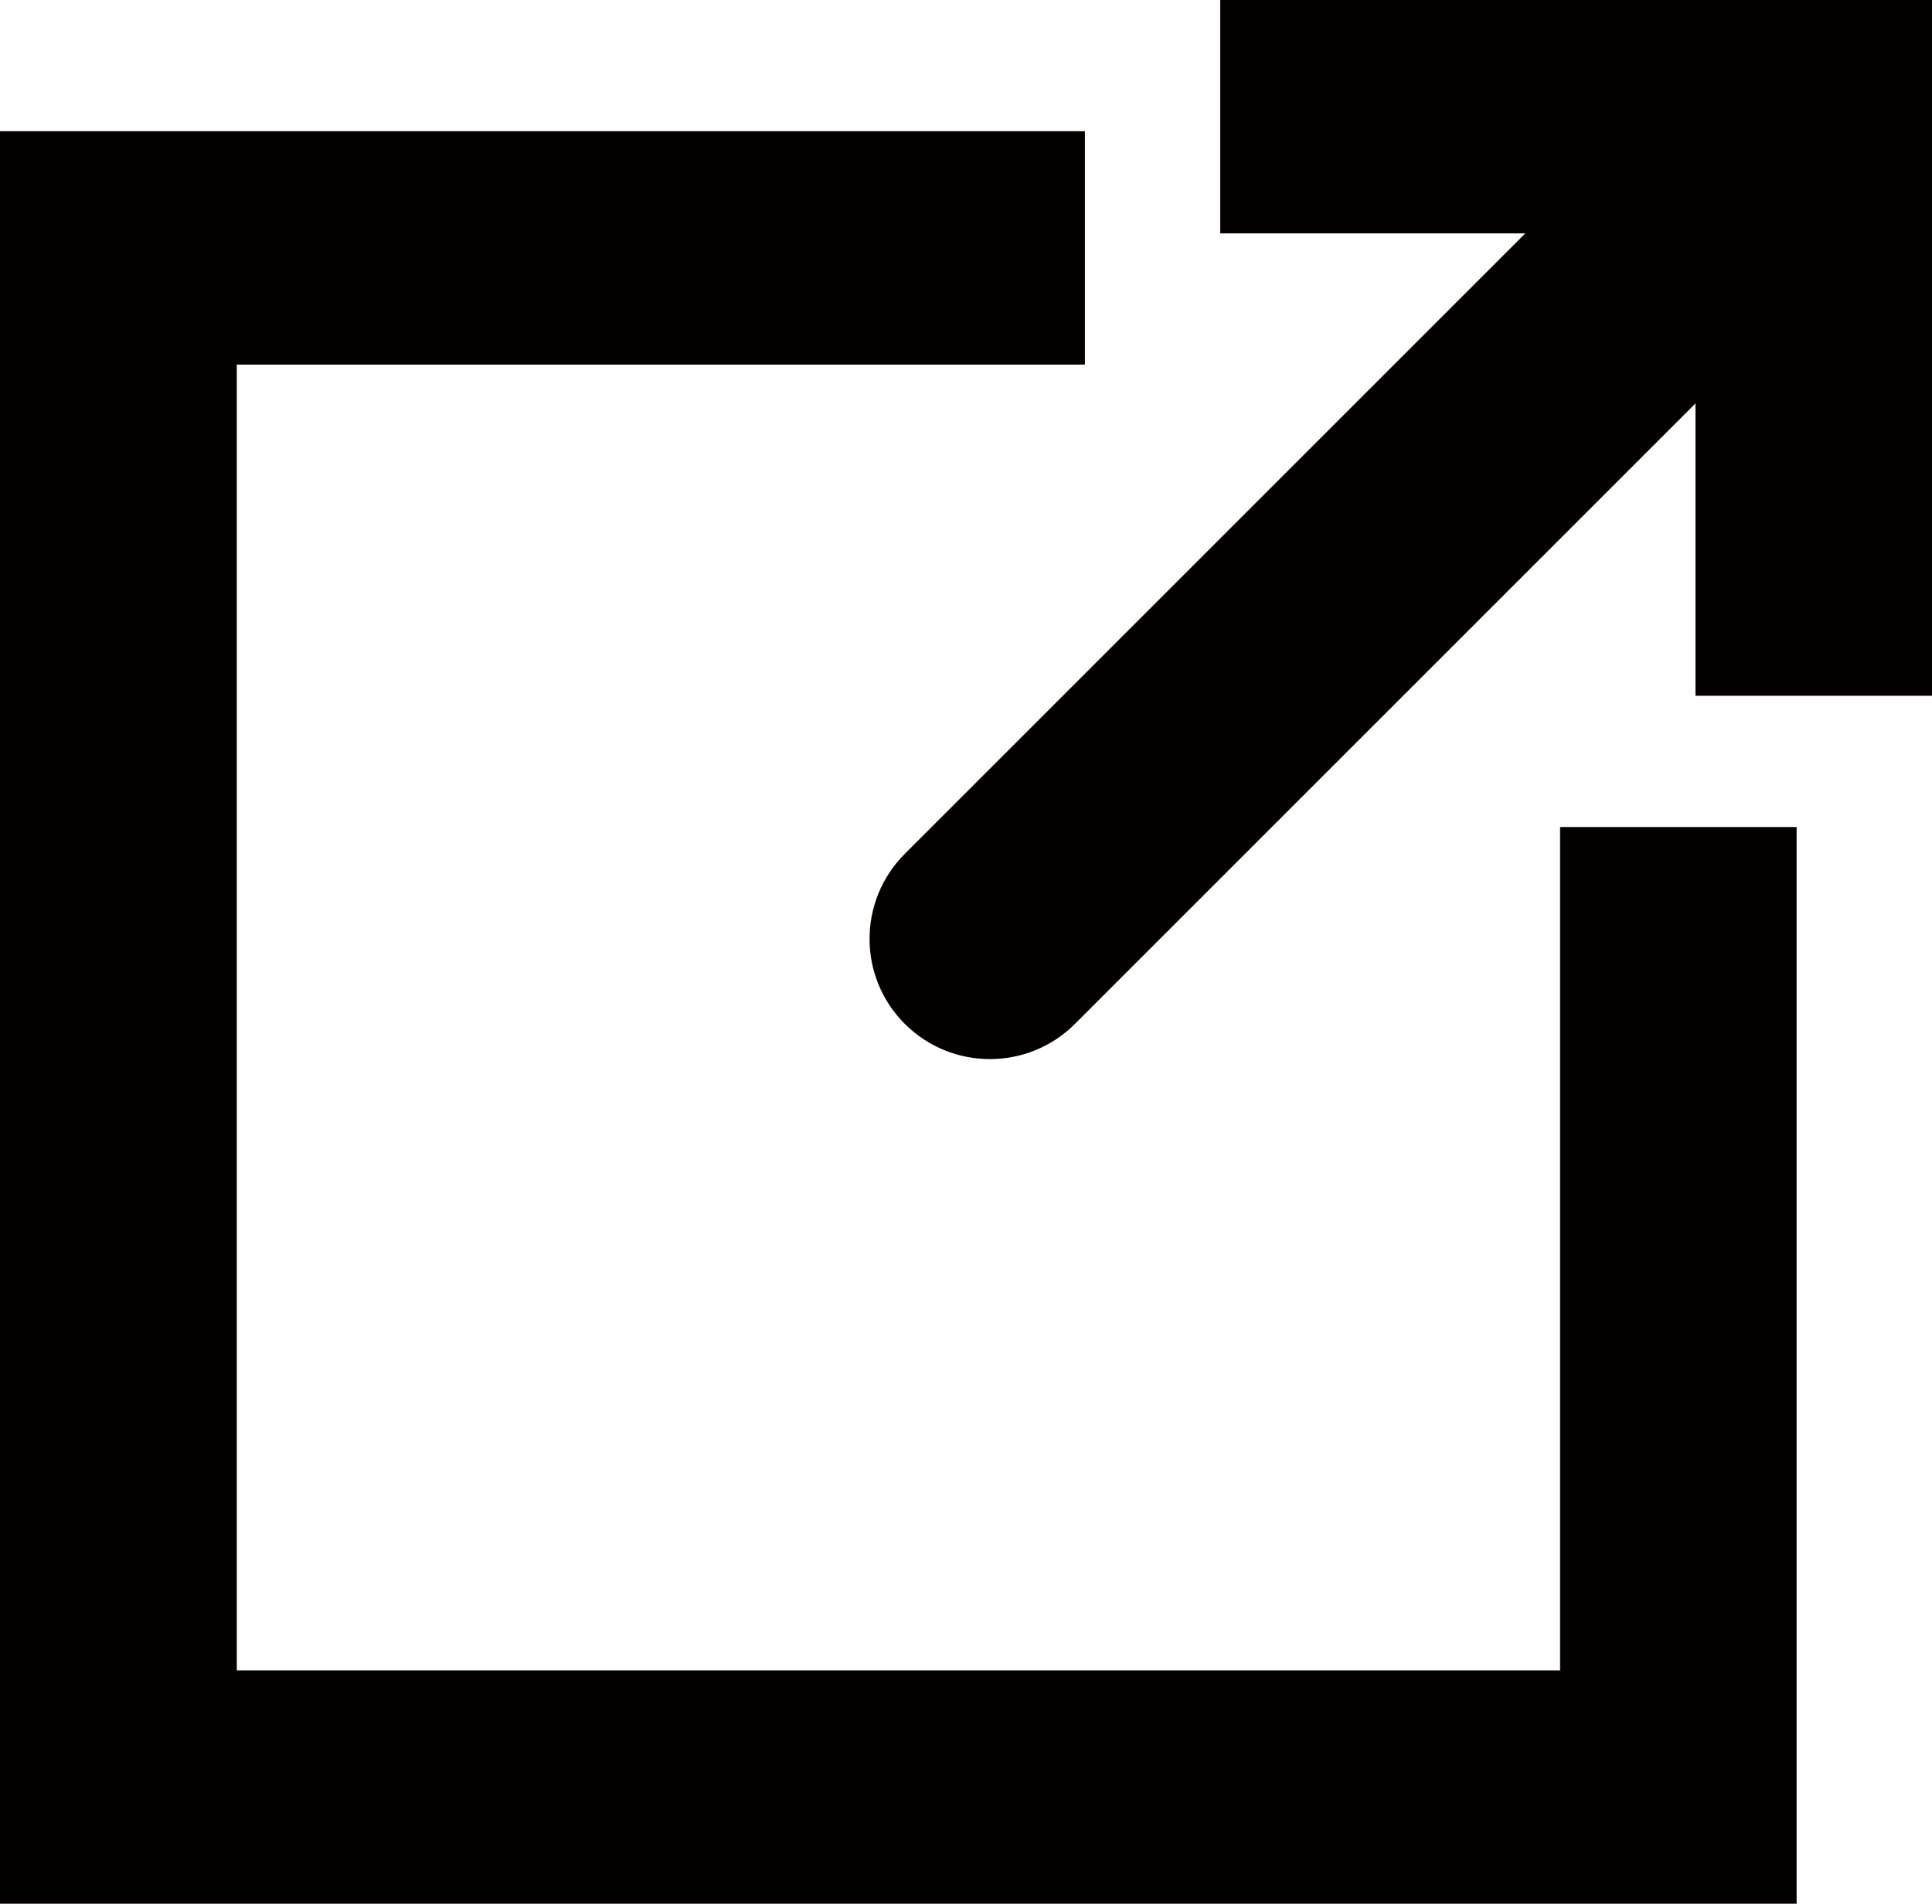
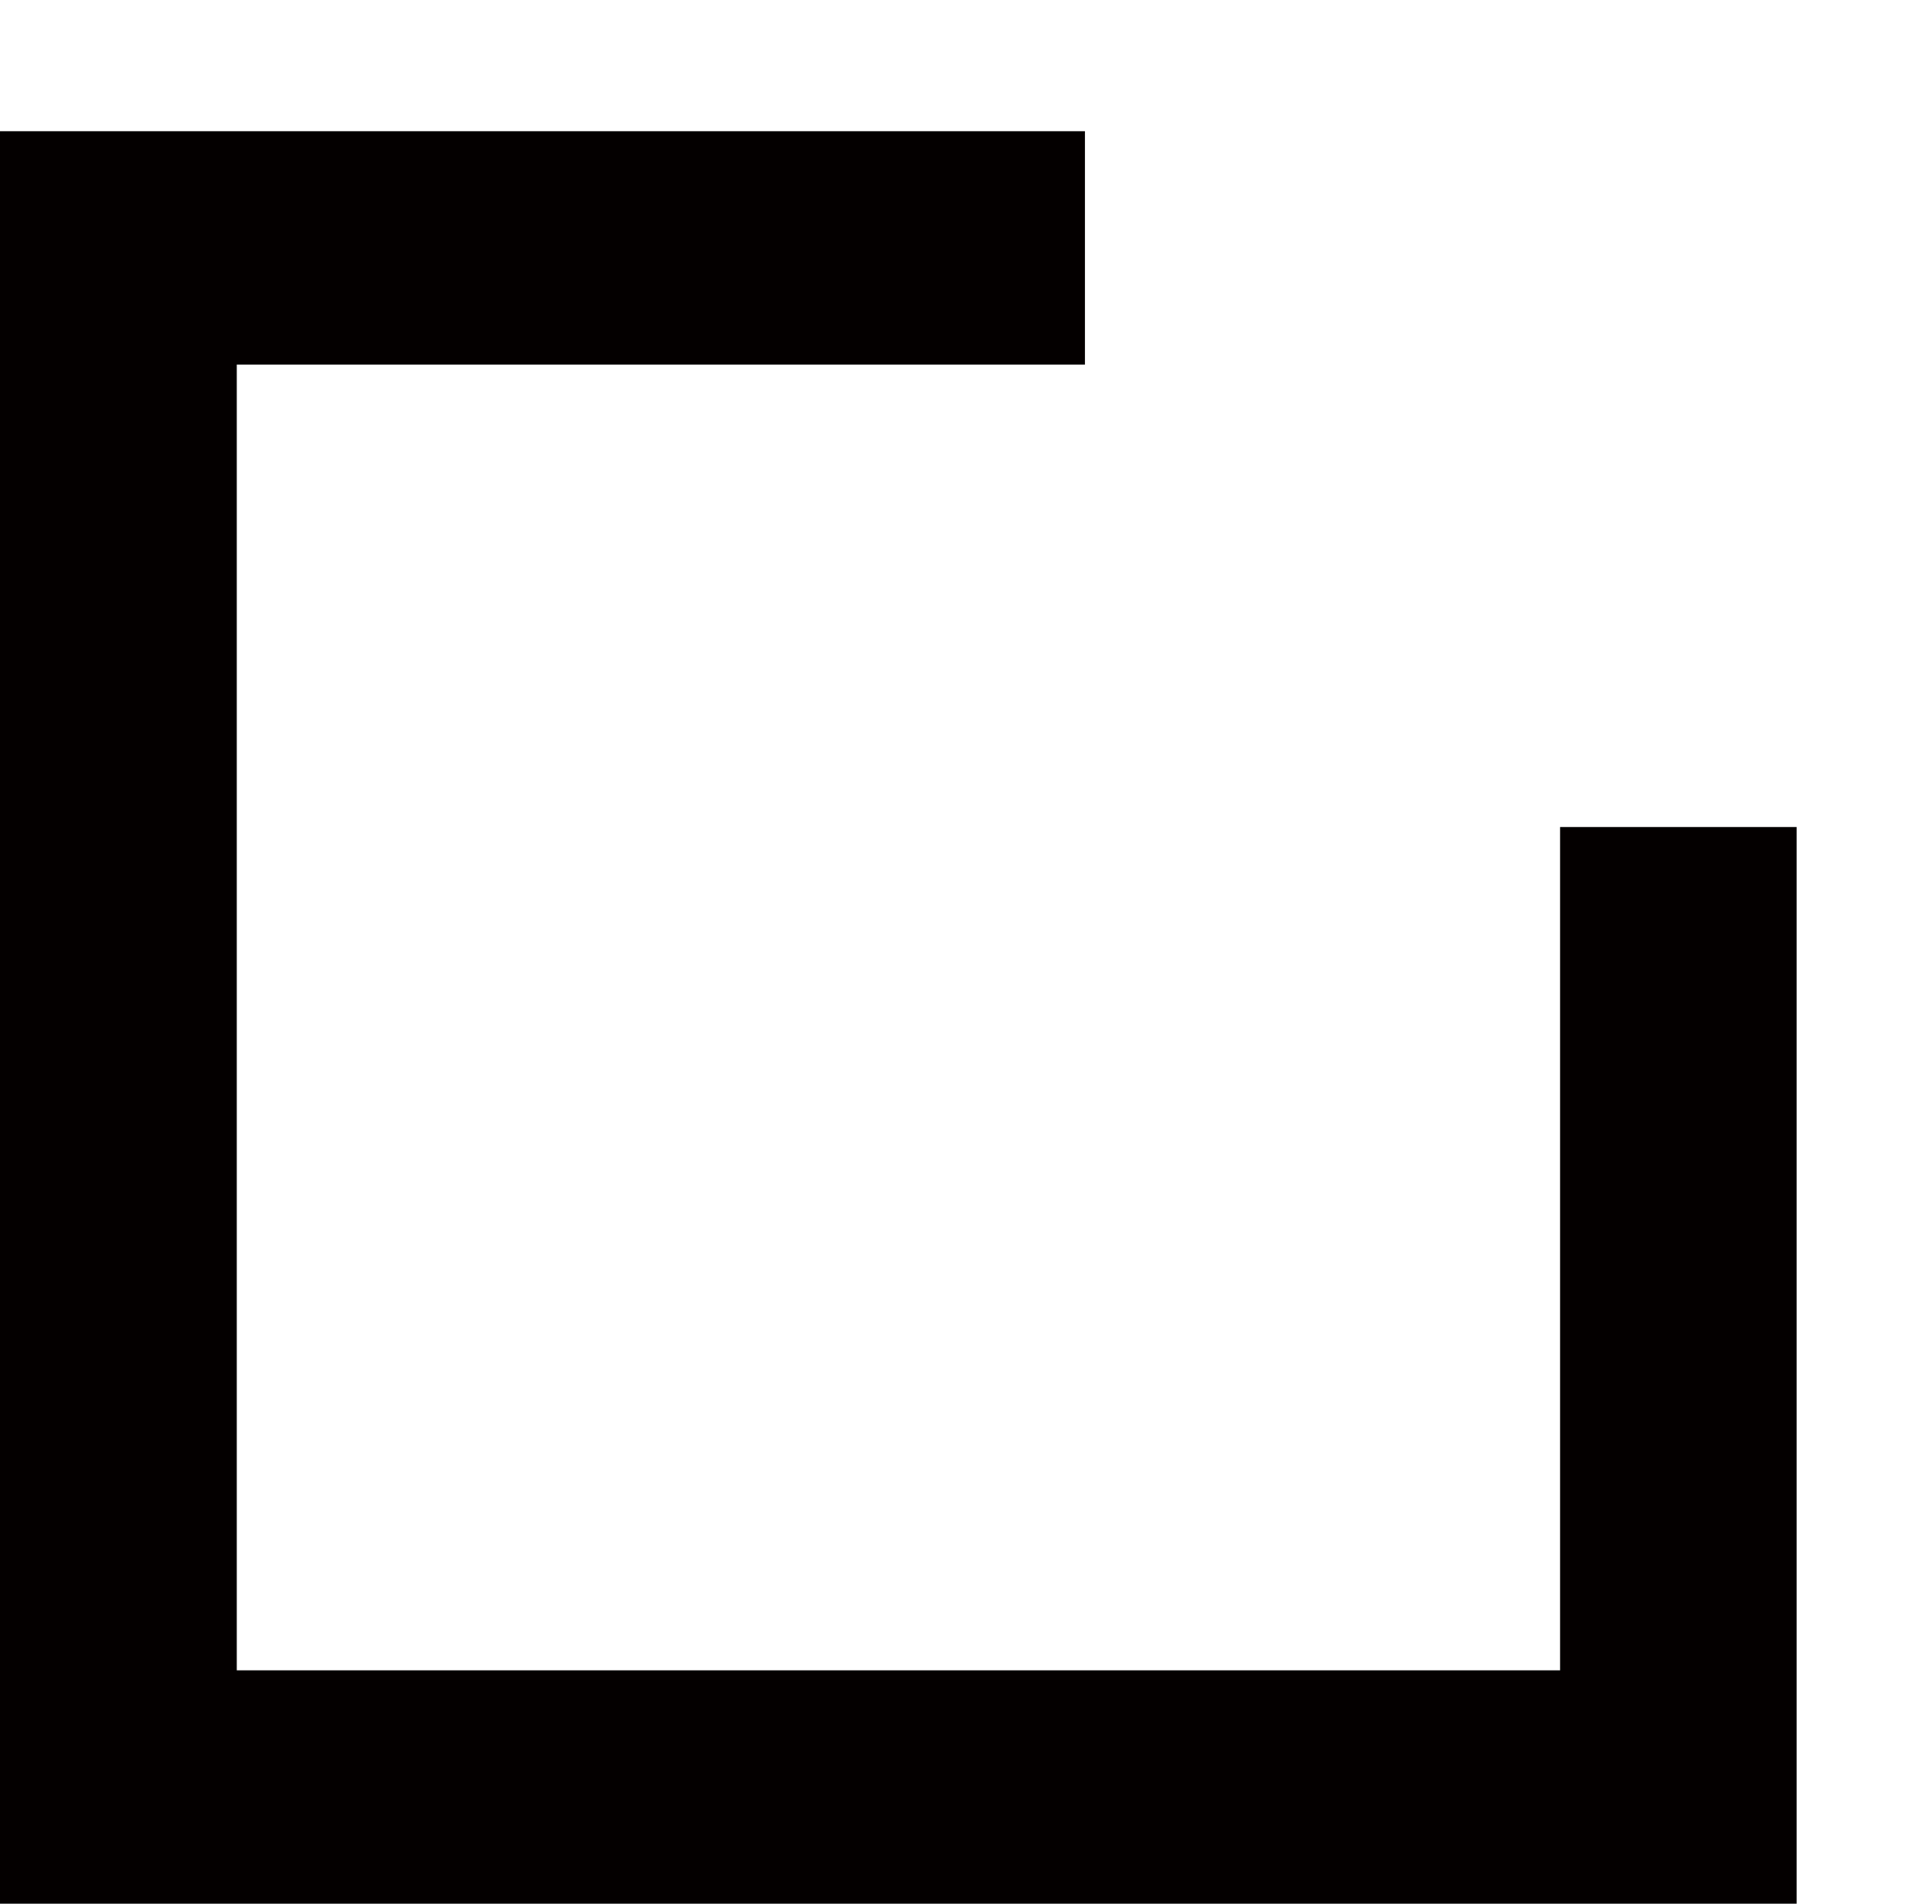
<svg xmlns="http://www.w3.org/2000/svg" version="1.1" id="レイヤー_1" x="0px" y="0px" viewBox="0 0 158.54 156.23" style="enable-background:new 0 0 158.54 156.23;" xml:space="preserve">
  <style type="text/css">
	.st0{fill:#040000;}
</style>
  <g>
    <g>
      <polygon class="st0" points="147.43,67.87 147.43,156.23 0,156.23 0,10.77 89.03,10.77 89.03,29.92 19.43,29.92 19.43,137.08     128.02,137.08 128.02,67.87   " />
-       <path class="st0" d="M100.13,0v19.15h25.04L74.25,70.07c-3.86,3.86-3.86,10.11,0,13.96c0,0,0,0,0,0l0,0    c3.86,3.85,10.11,3.85,13.96,0l50.92-50.92V57.1h19.41V0H100.13z M139.13,19.15L139.13,19.15L139.13,19.15z" />
    </g>
  </g>
</svg>